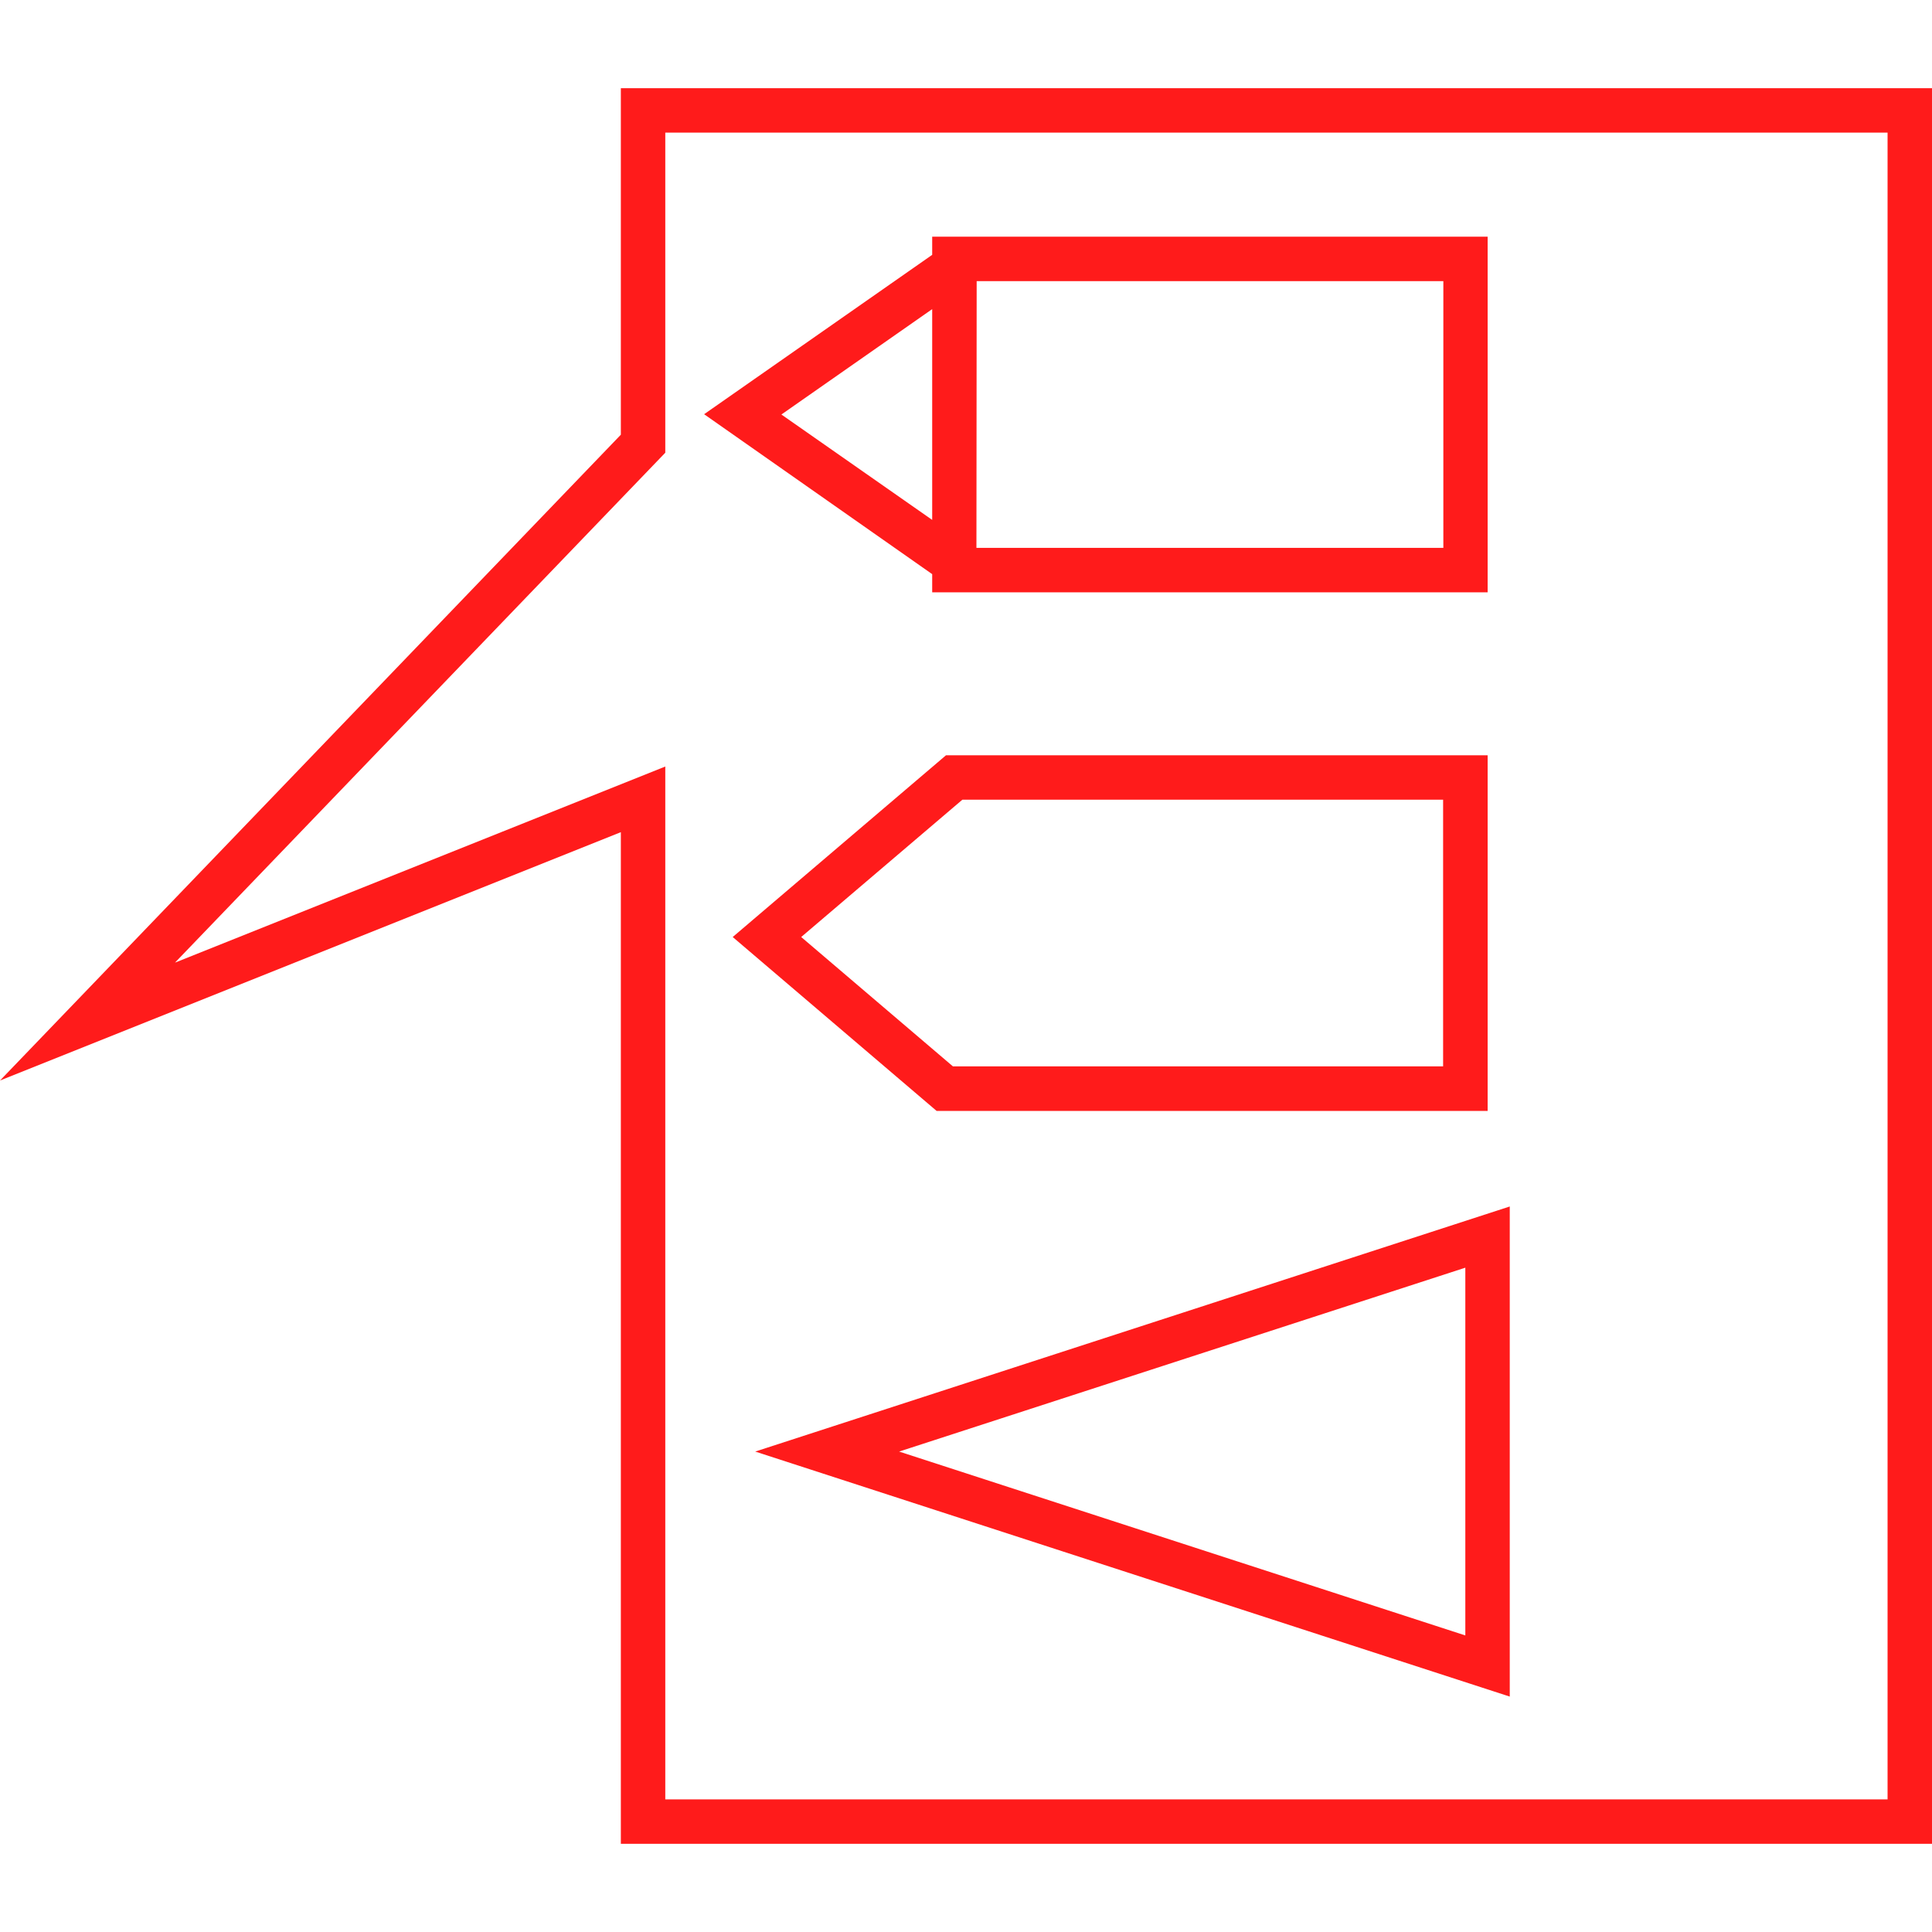
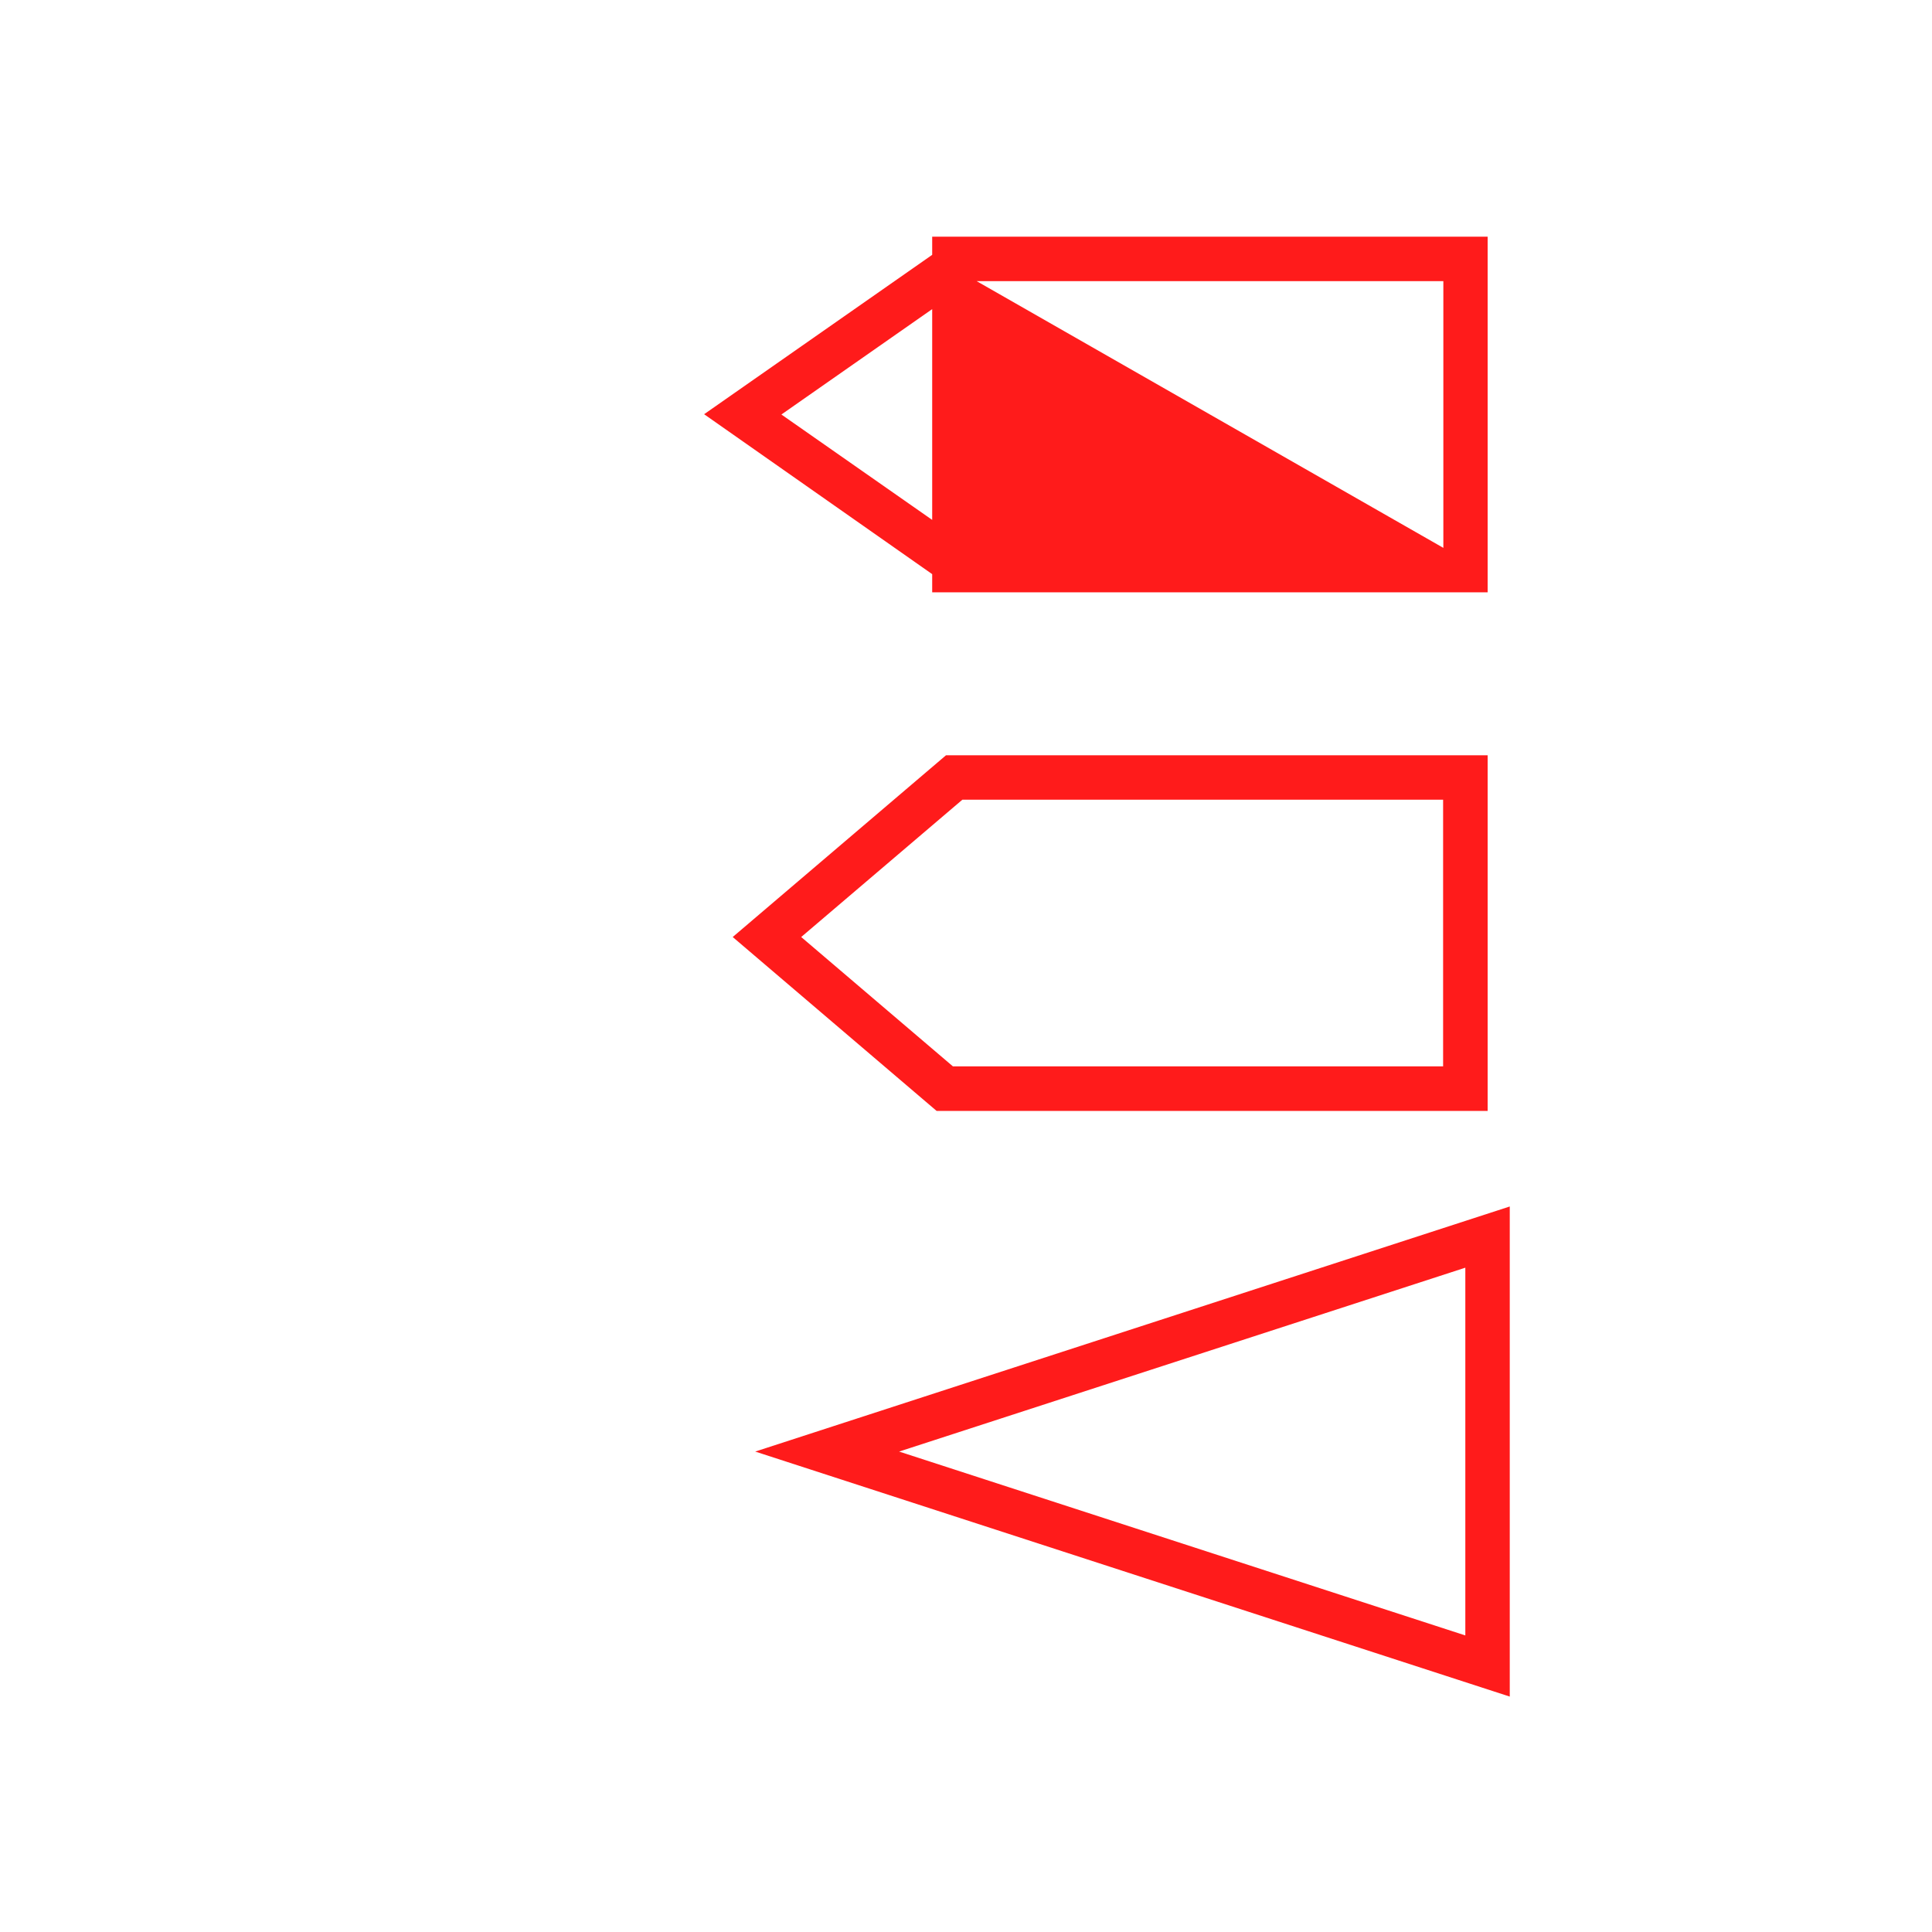
<svg xmlns="http://www.w3.org/2000/svg" id="图层_1" data-name="图层 1" viewBox="0 0 400 400">
  <defs>
    <style>.cls-1{fill:#ff1b1b;}</style>
  </defs>
-   <path class="cls-1" d="M128.54,18.26V90L0,223.71l128.54-51.42V381.74H400V18.26ZM390.8,372.54H137.74V158.7L36.23,199.3,137.74,93.73V27.46H390.8Z" />
-   <path class="cls-1" d="M193,122.63H308V49H193v3.76l-47.22,33L193,118.87Zm9.21-64.42h96.62v55.22H202.16ZM161.78,85.82,193,64v43.64Z" />
+   <path class="cls-1" d="M193,122.63H308V49H193v3.76l-47.22,33L193,118.87Zm9.21-64.42h96.62v55.22ZM161.78,85.82,193,64v43.64Z" />
  <path class="cls-1" d="M308,230V156.37H195.86L151.7,194l42.21,36ZM199.25,165.57h99.53v55.21H197.29L165.88,194Z" />
  <path class="cls-1" d="M312.58,351.26V249.79L156.36,300.53Zm-9.2-12.66L186.15,300.53l117.23-38.07Z" />
</svg>